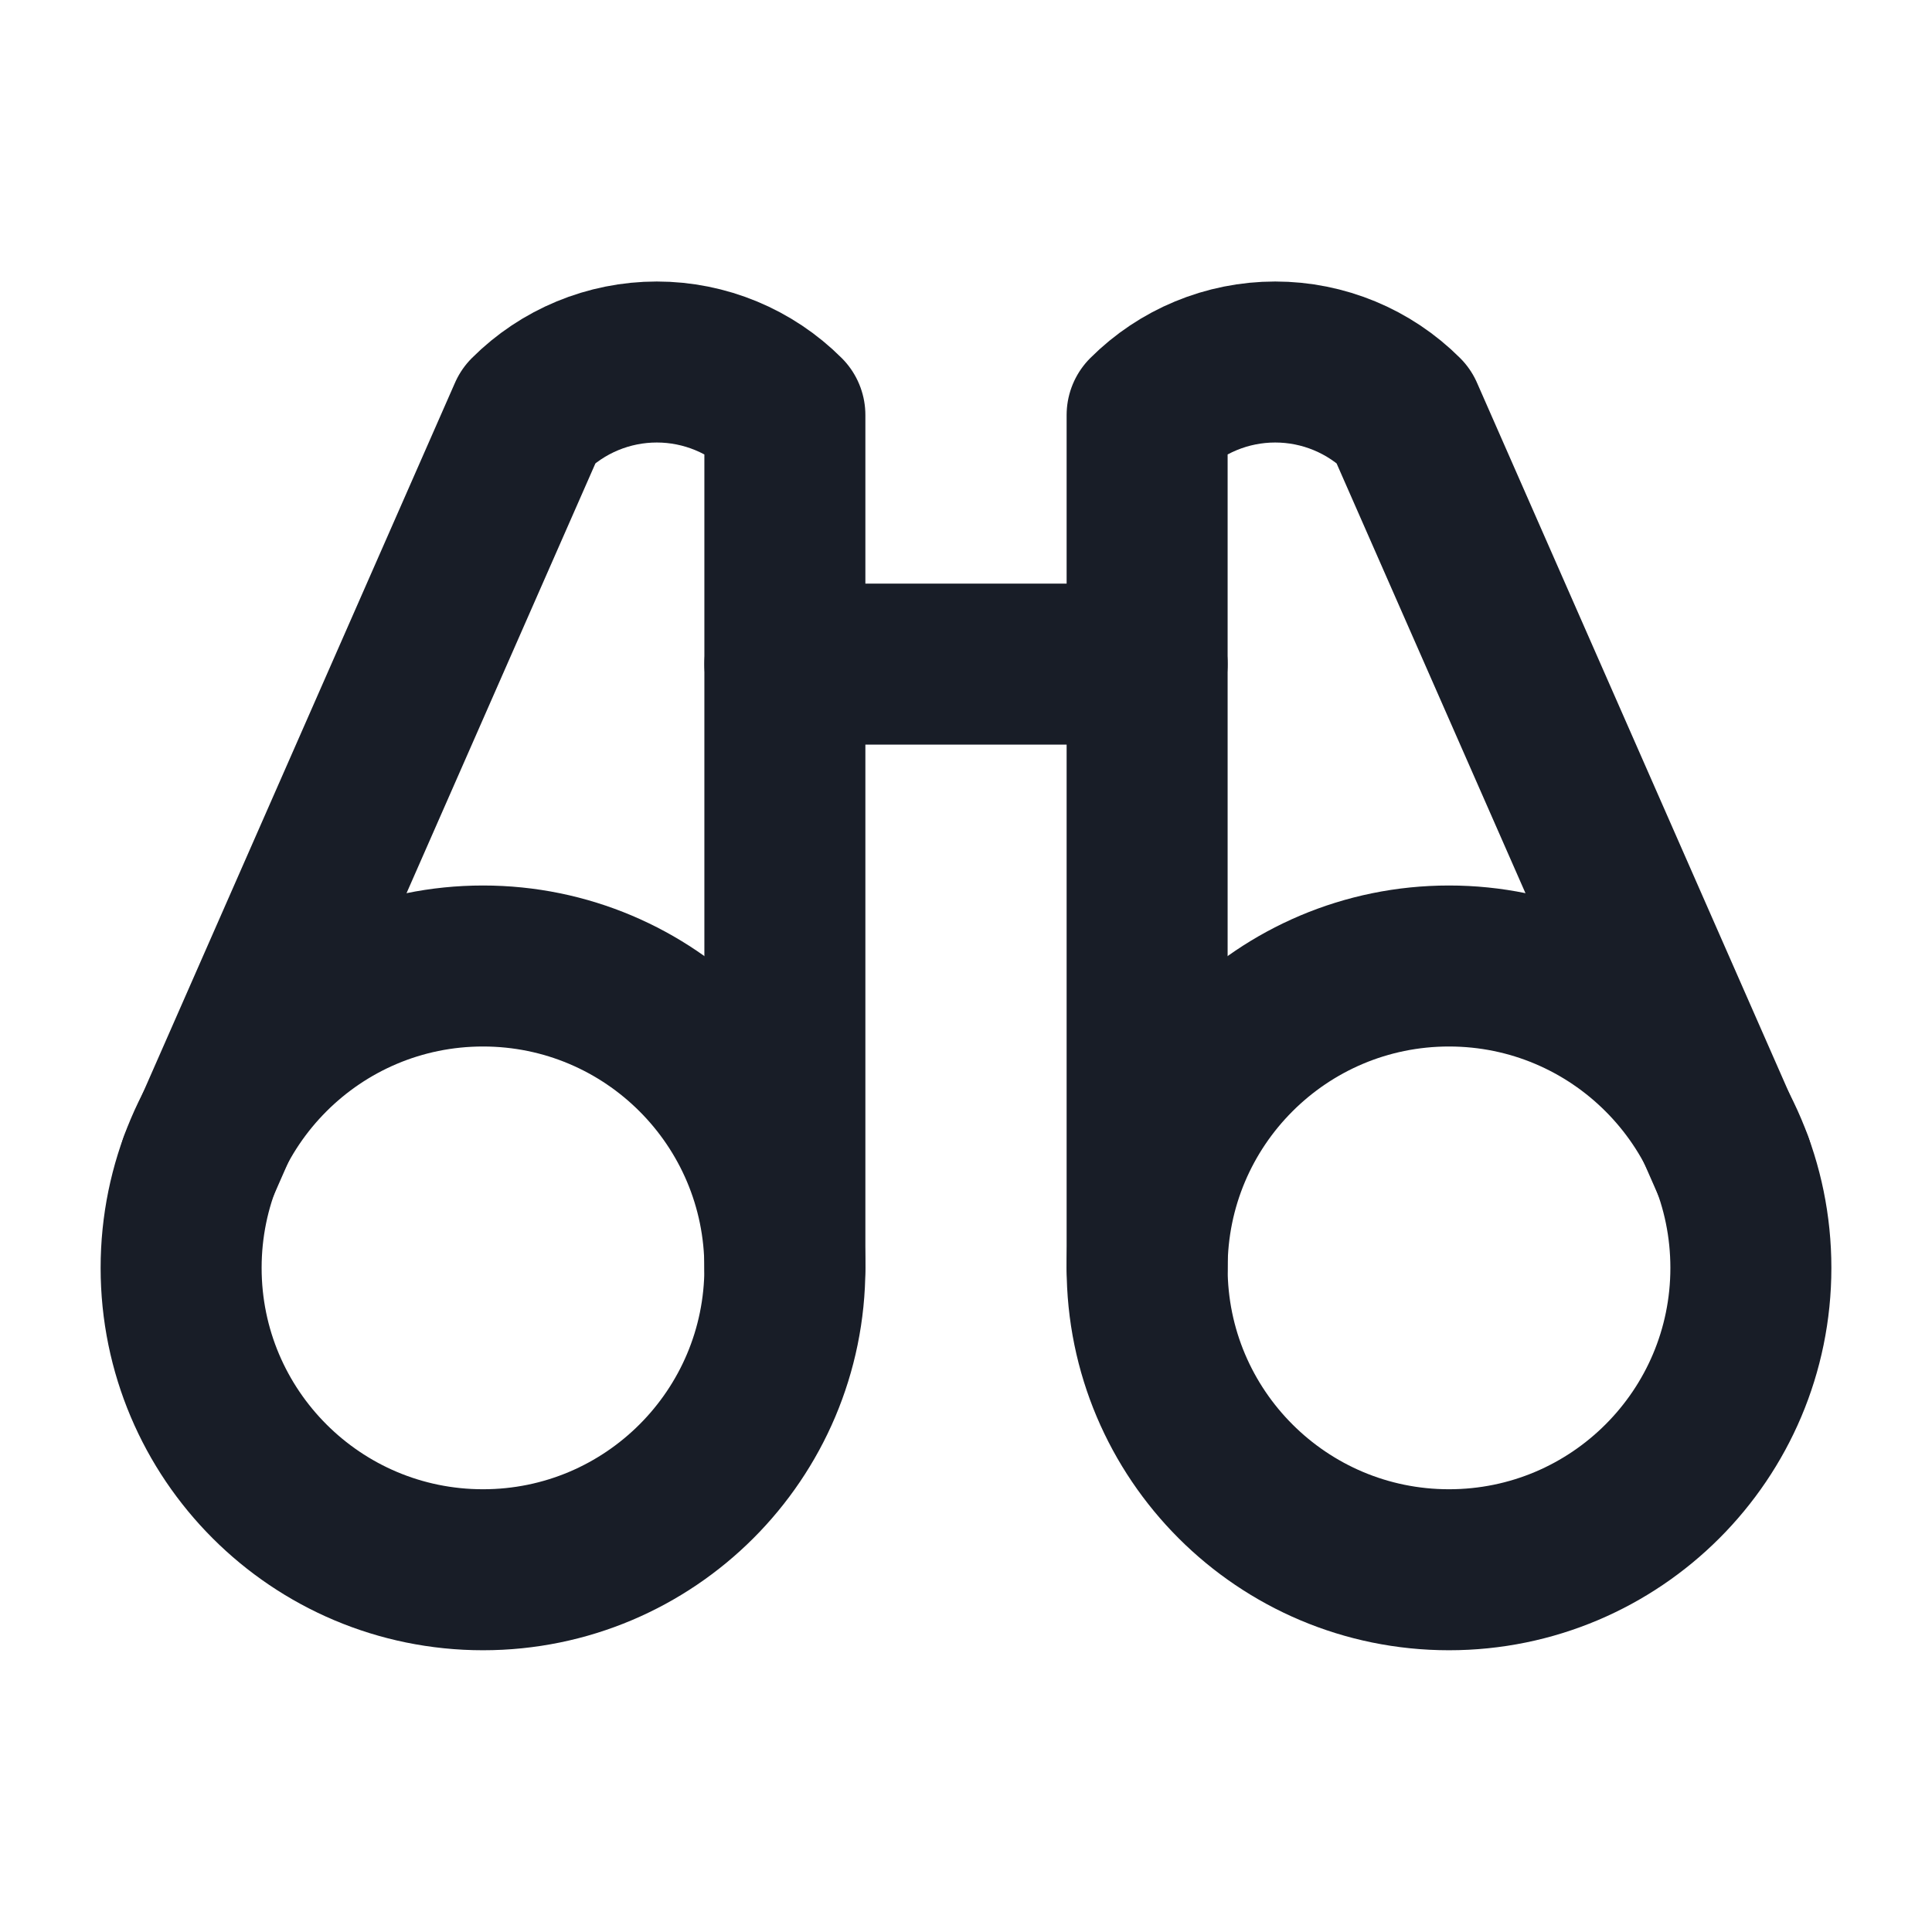
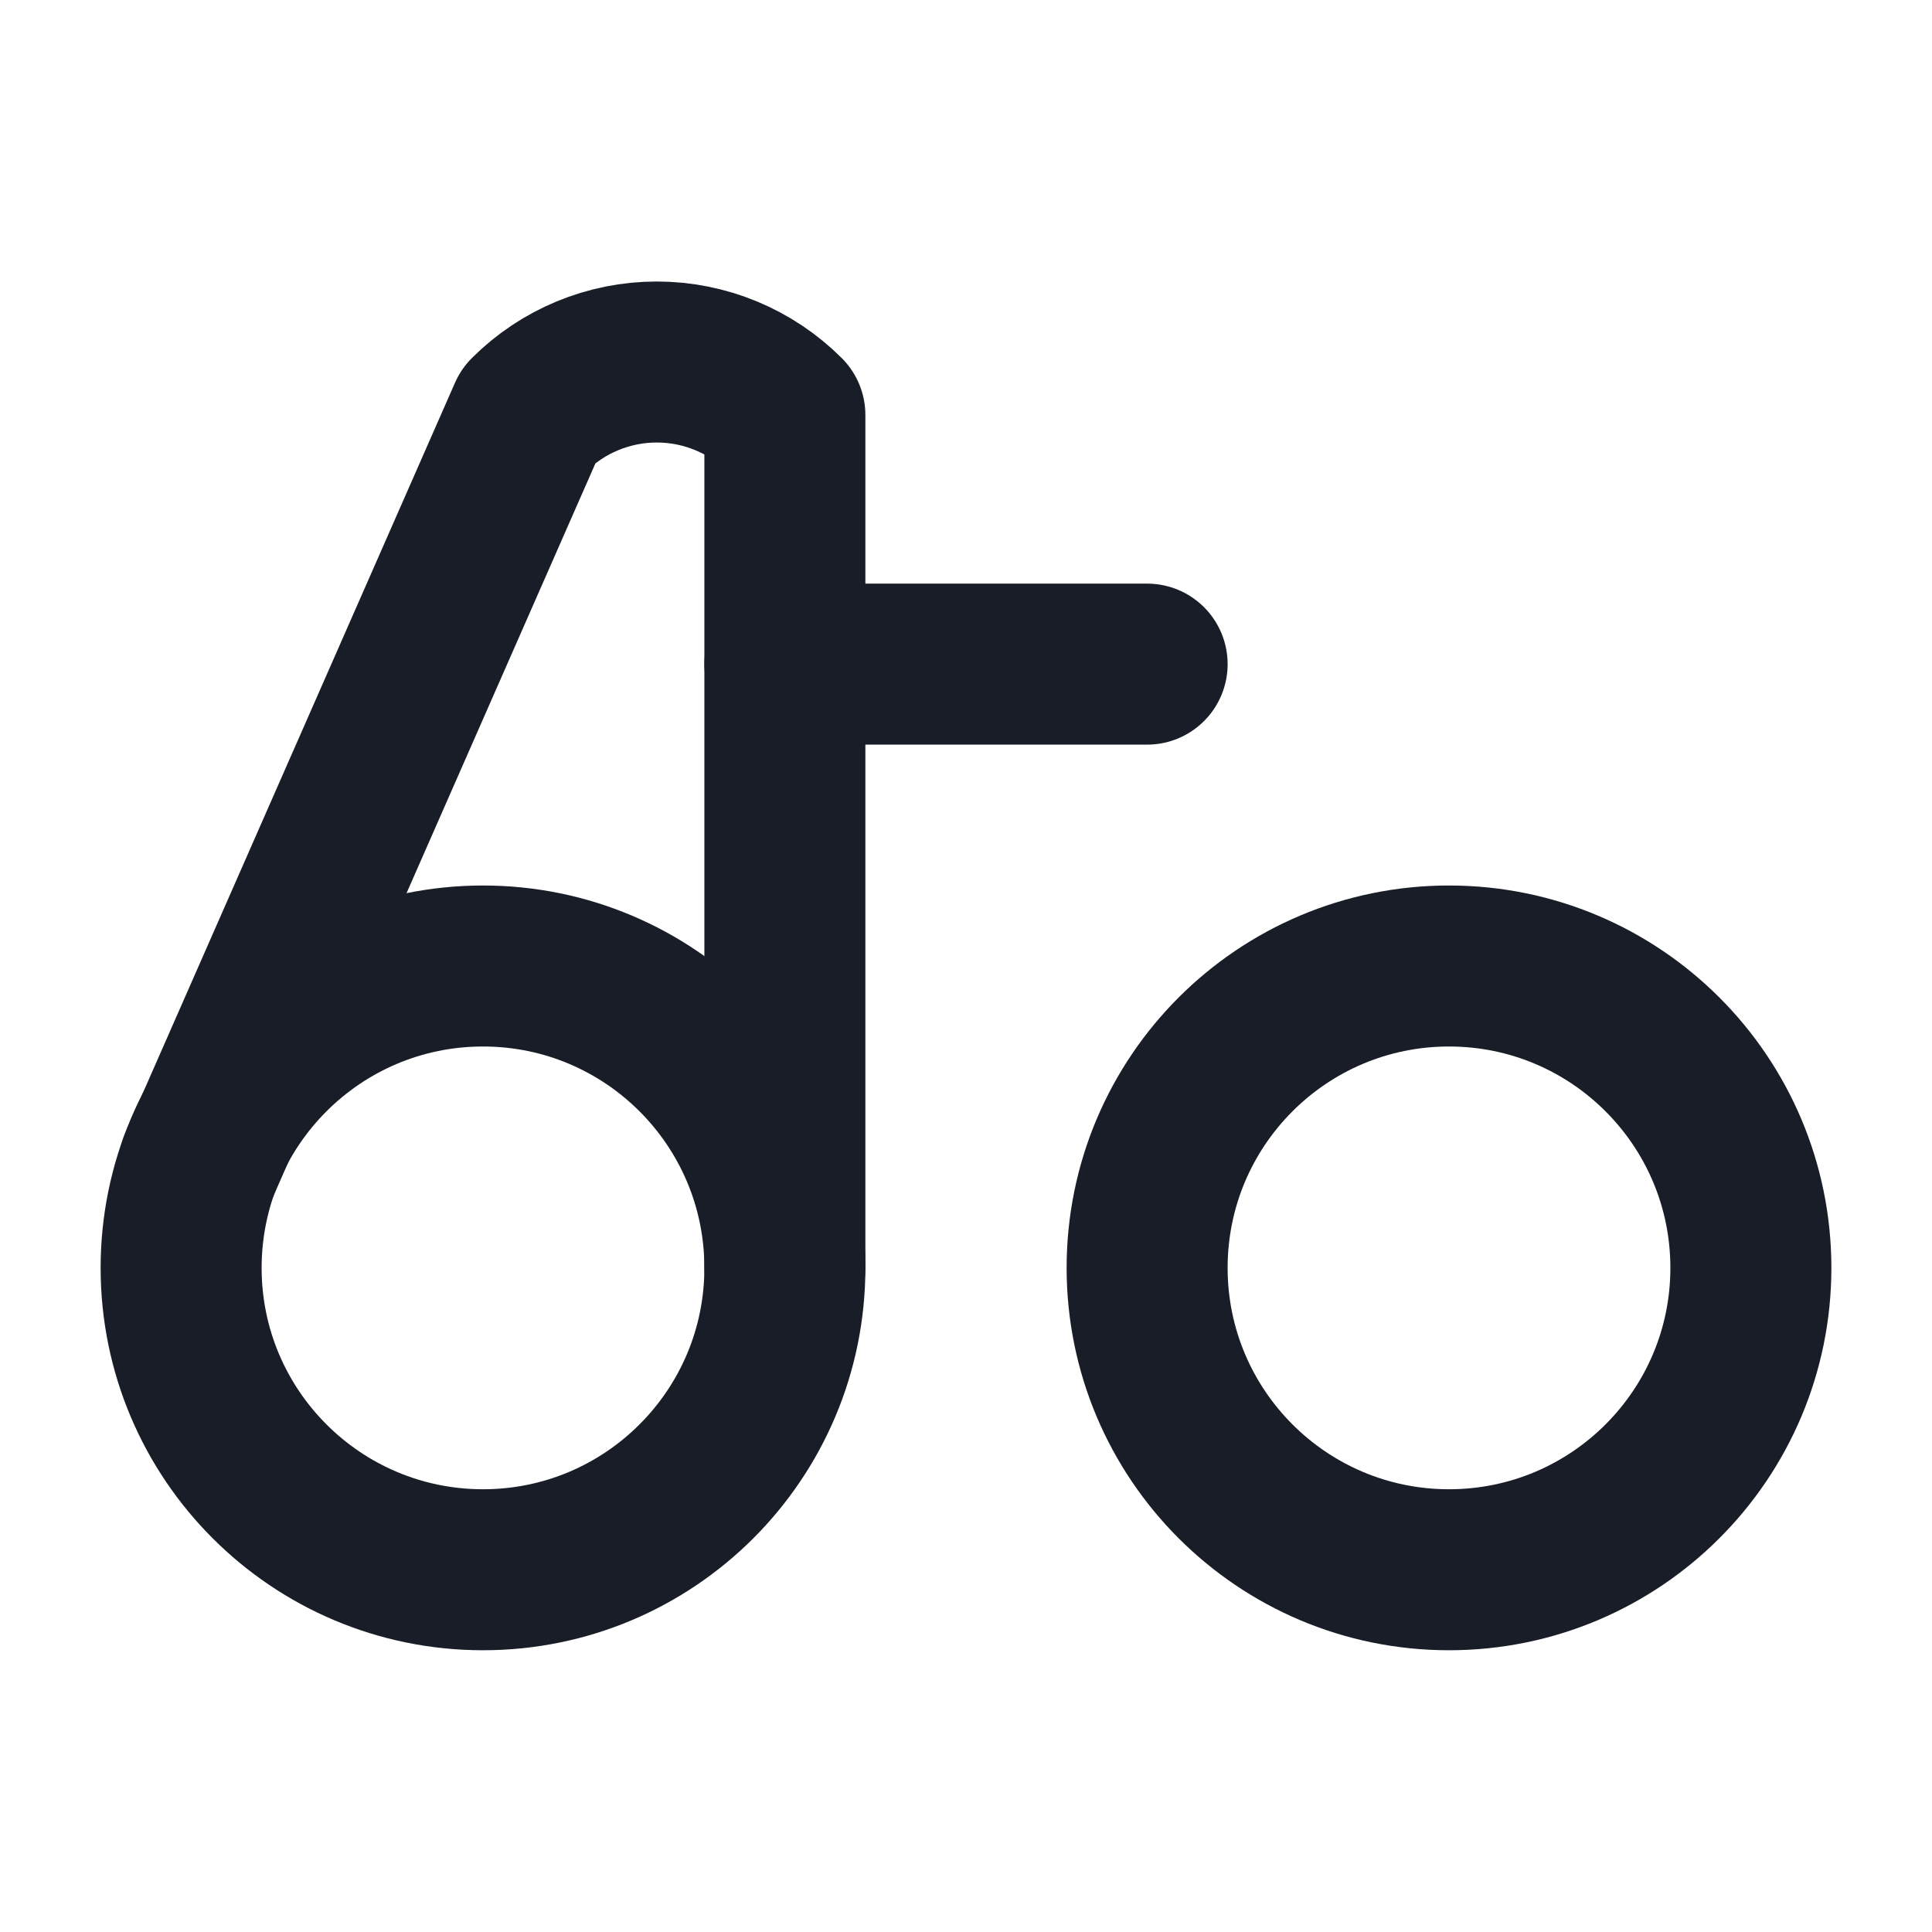
<svg xmlns="http://www.w3.org/2000/svg" width="24" height="24" viewBox="0 0 24 24" fill="none">
  <g clip-path="url(#clip0_8468_22432)">
    <path d="M9.75 8.25H14.25" stroke="#181D27" stroke-width="2" stroke-linecap="round" stroke-linejoin="round" />
-     <path d="M21.524 14.467L17.432 5.156C17.01 4.734 16.438 4.497 15.841 4.497C15.244 4.497 14.672 4.734 14.25 5.156V15.75" stroke="#181D27" stroke-width="2" stroke-linecap="round" stroke-linejoin="round" />
    <path d="M9.75 15.75V5.156C9.328 4.734 8.755 4.497 8.159 4.497C7.562 4.497 6.99 4.734 6.568 5.156L2.476 14.467" stroke="#181D27" stroke-width="2" stroke-linecap="round" stroke-linejoin="round" />
    <path d="M6 19.5C8.071 19.5 9.75 17.821 9.75 15.75C9.75 13.679 8.071 12 6 12C3.929 12 2.25 13.679 2.25 15.75C2.25 17.821 3.929 19.5 6 19.5Z" stroke="#181D27" stroke-width="2" stroke-linecap="round" stroke-linejoin="round" />
    <path d="M18 19.5C20.071 19.5 21.75 17.821 21.75 15.75C21.75 13.679 20.071 12 18 12C15.929 12 14.25 13.679 14.25 15.75C14.25 17.821 15.929 19.5 18 19.5Z" stroke="#181D27" stroke-width="2" stroke-linecap="round" stroke-linejoin="round" />
  </g>
  <defs>
    <clipPath id="clip0_8468_22432">
      <rect width="24" height="24" fill="white" />
    </clipPath>
  </defs>
</svg>